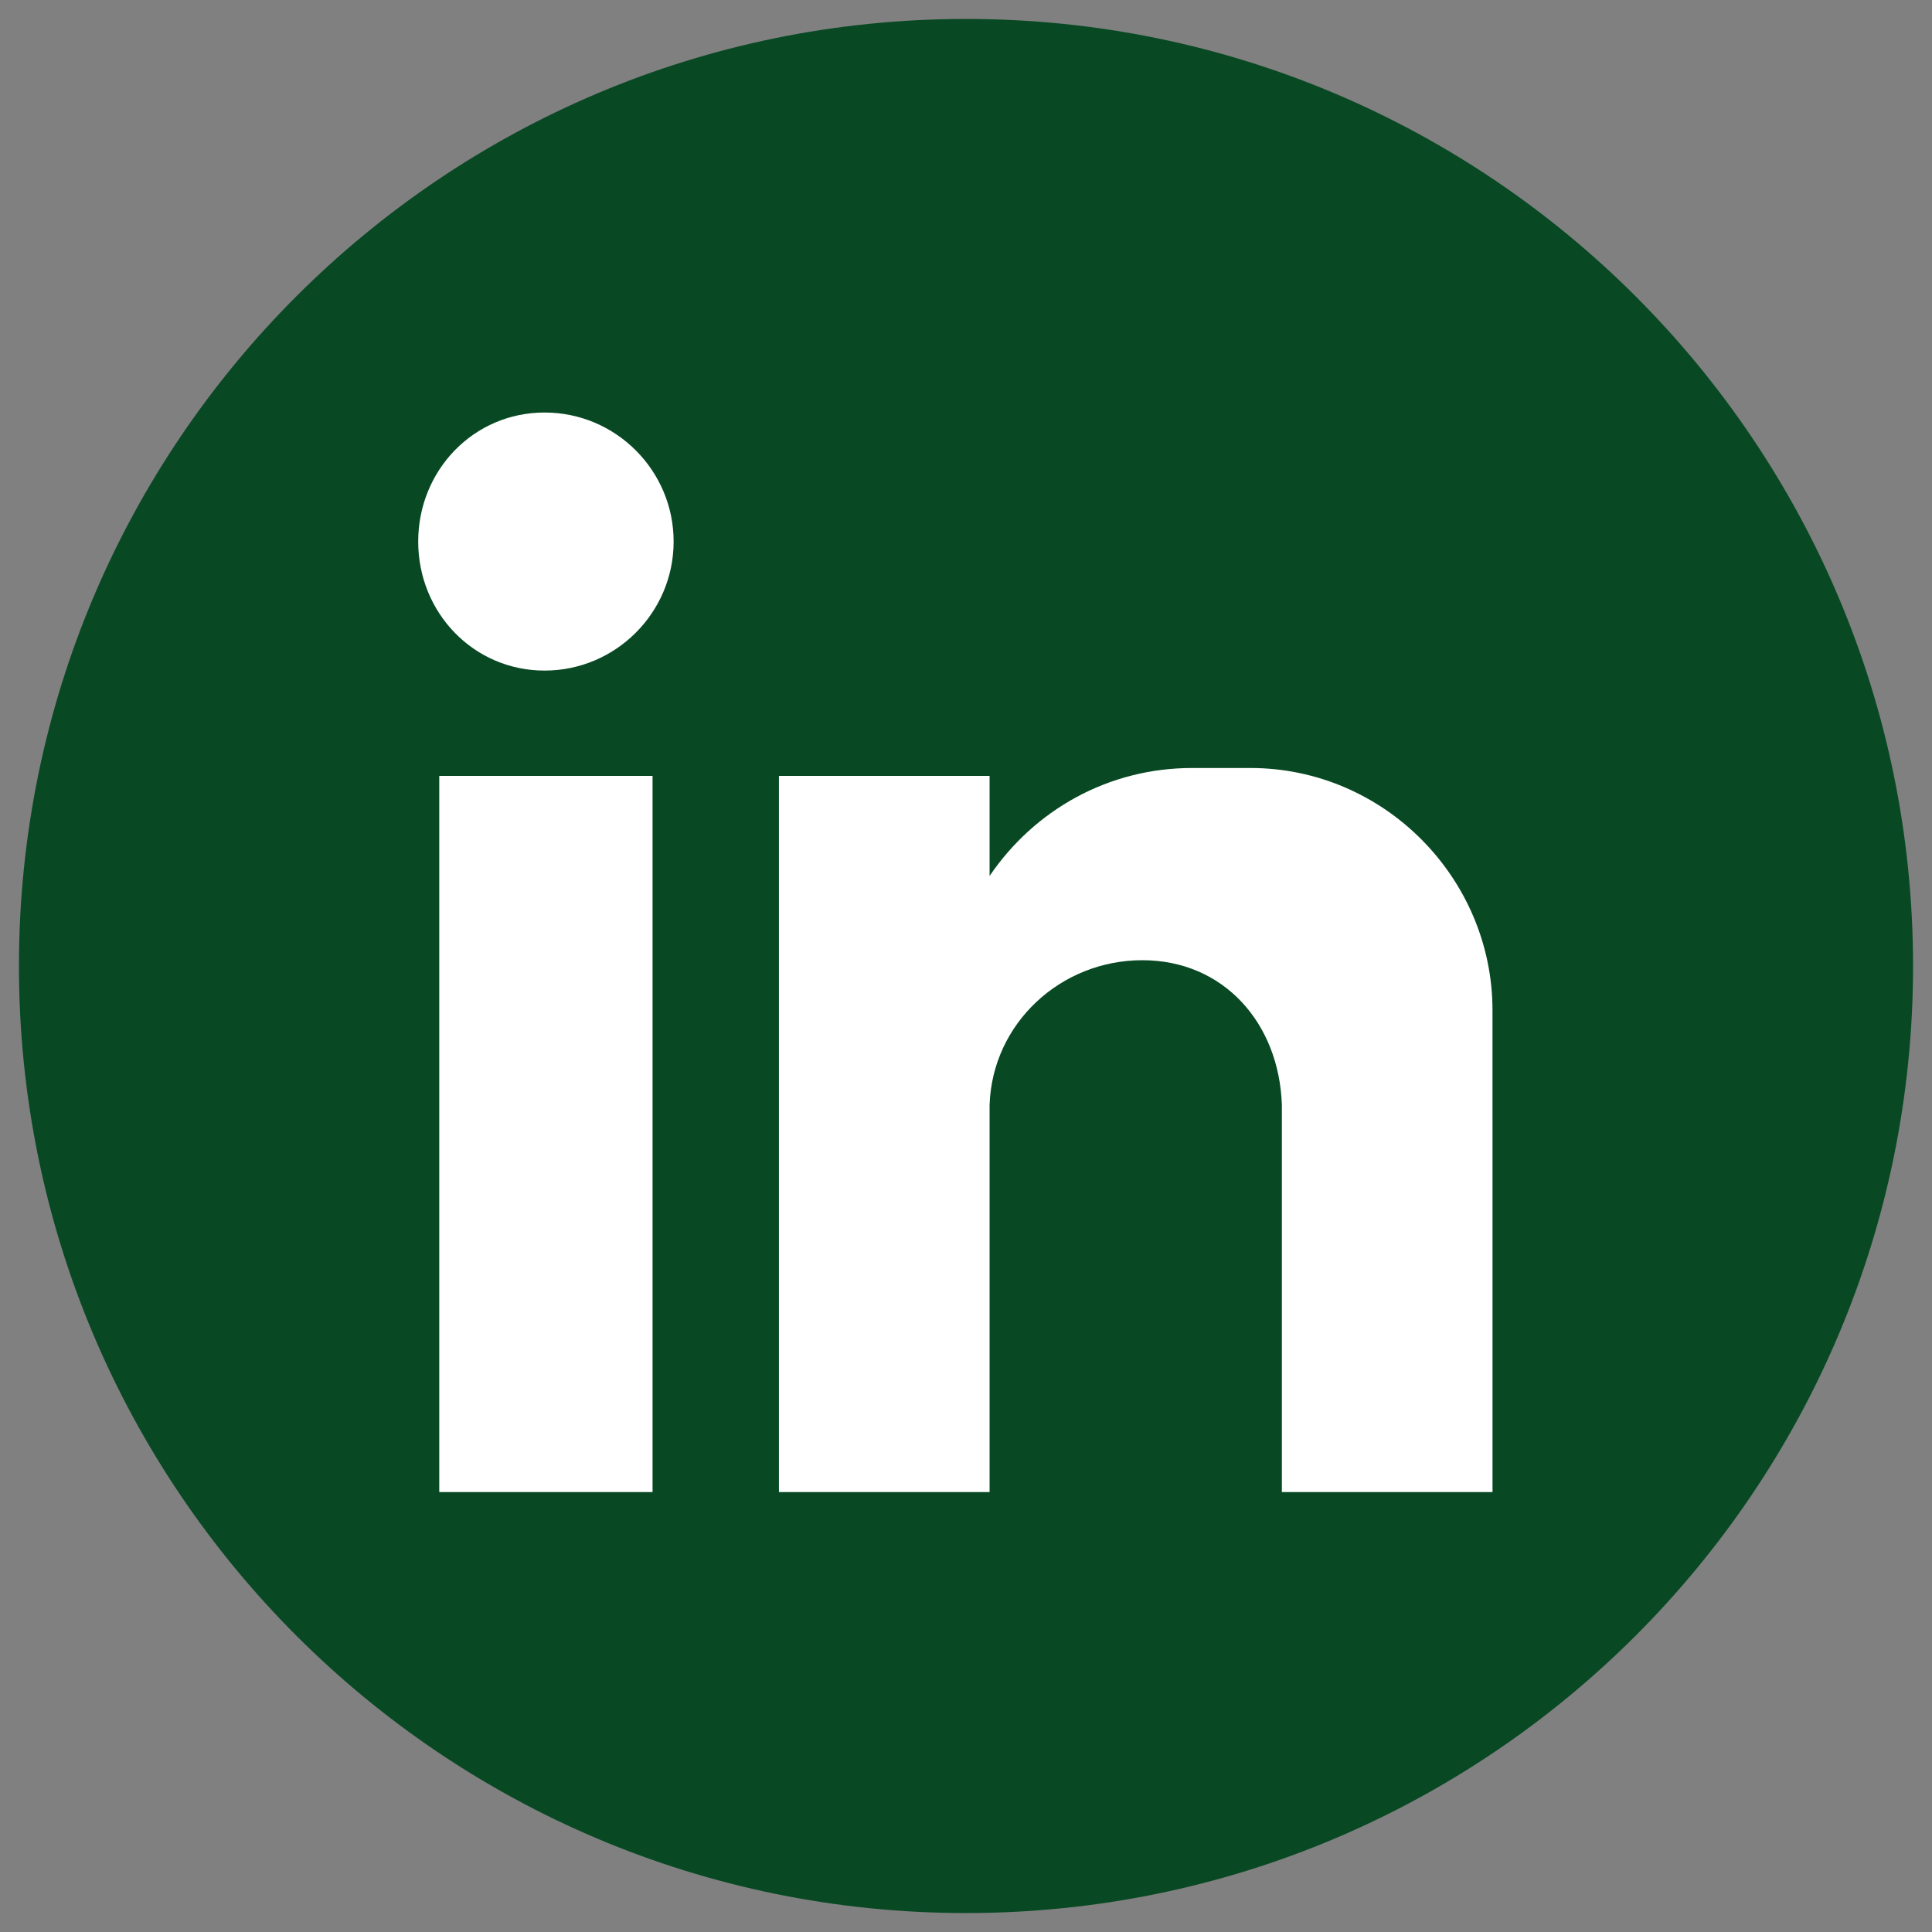
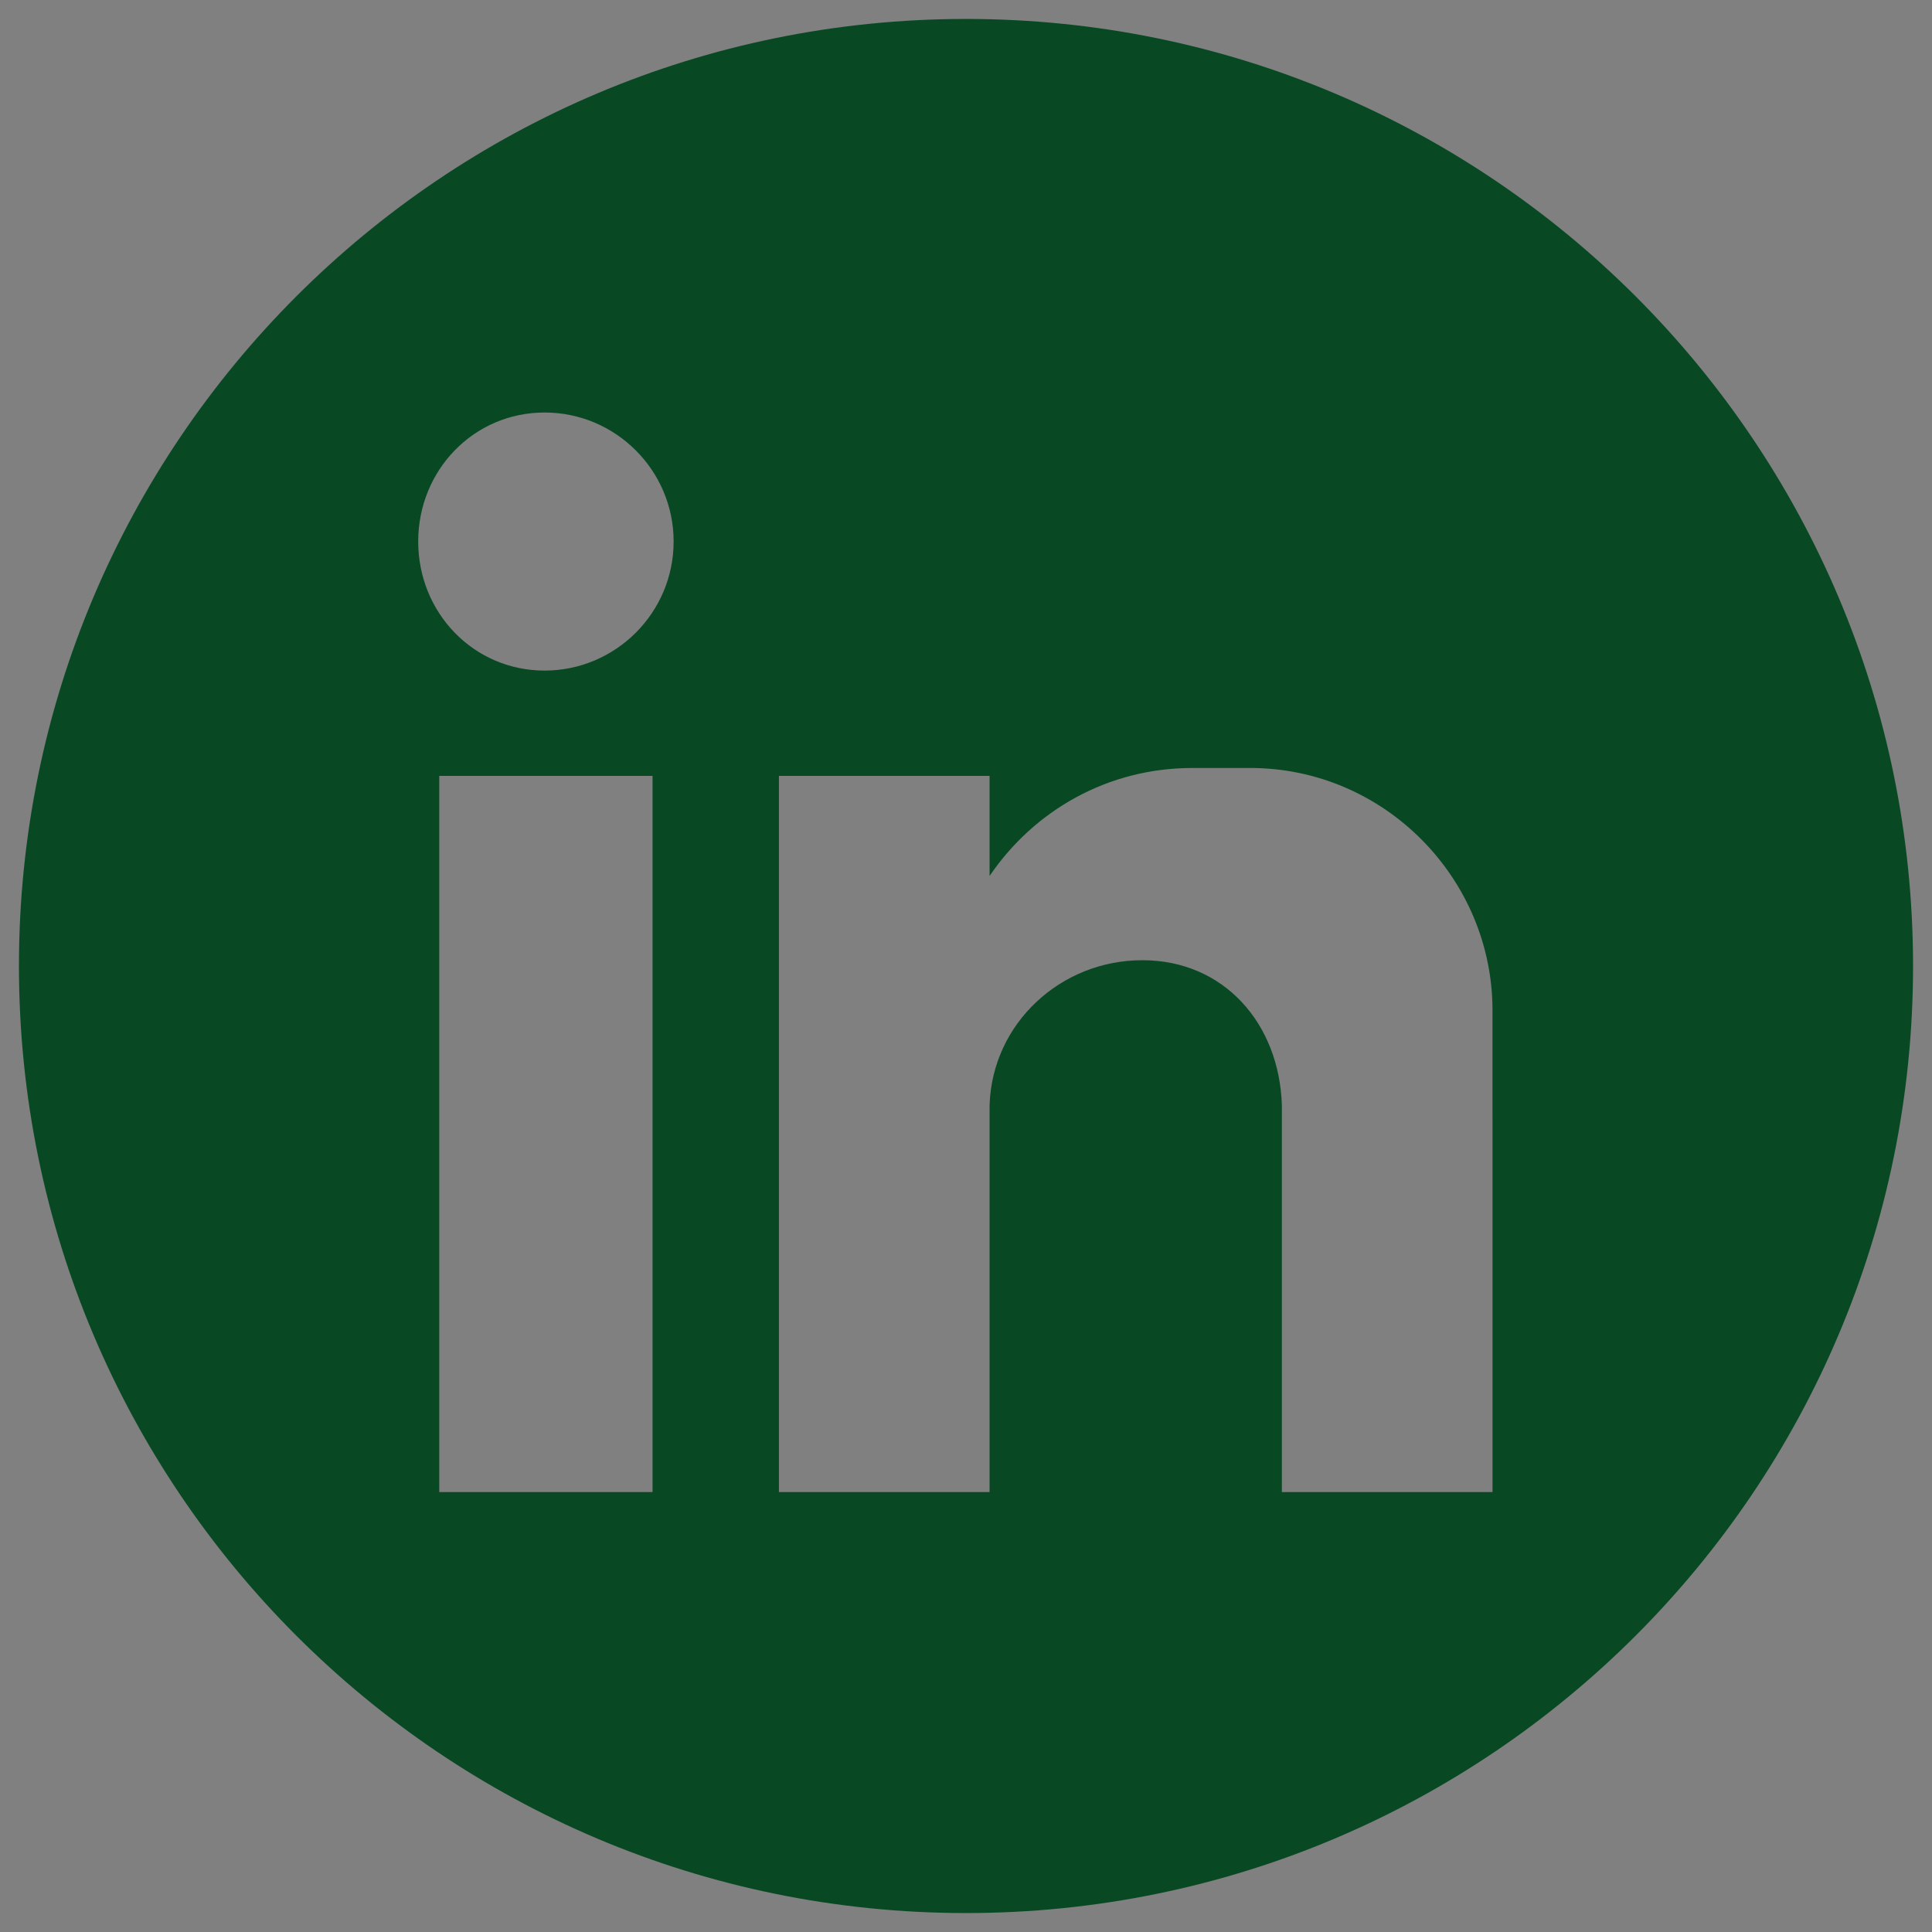
<svg xmlns="http://www.w3.org/2000/svg" id="Layer_1" data-name="Layer 1" viewBox="0 0 102 102">
  <rect x="0" y="0" width="102" height="102" fill="#808080" stroke="none" />
  <defs>
    <style>
      .cls-1 {
        fill: #fff;
      }

      .cls-2 {
        fill: #084924;
        fill-rule: evenodd;
      }
    </style>
  </defs>
  <g id="Linkedin">
-     <circle class="cls-1" cx="51" cy="51" r="44.572" />
    <path class="cls-2" d="M51,1C23.386,1,1,23.386,1,51c0,27.614,22.386,50,50,50,27.614,0,50-22.386,50-50C101,23.386,78.614,1,51,1ZM34.451,78.775h-11.26v-37.812h11.26v37.812ZM28.752,35.403c-3.753,0-6.673-3.058-6.673-6.812,0-3.753,2.919-6.812,6.673-6.812,3.753,0,6.812,3.058,6.812,6.812,0,3.753-3.058,6.812-6.812,6.812ZM78.797,59.035v19.74h-11.121v-20.435c-.139-4.309-3.058-7.646-7.368-7.646s-7.924,3.336-8.063,7.646v20.435h-11.121v-37.812h11.121v5.283c2.363-3.475,6.256-5.7,10.704-5.7h3.058c7.09,0,12.789,5.839,12.789,12.789v5.7Z" />
  </g>
</svg>